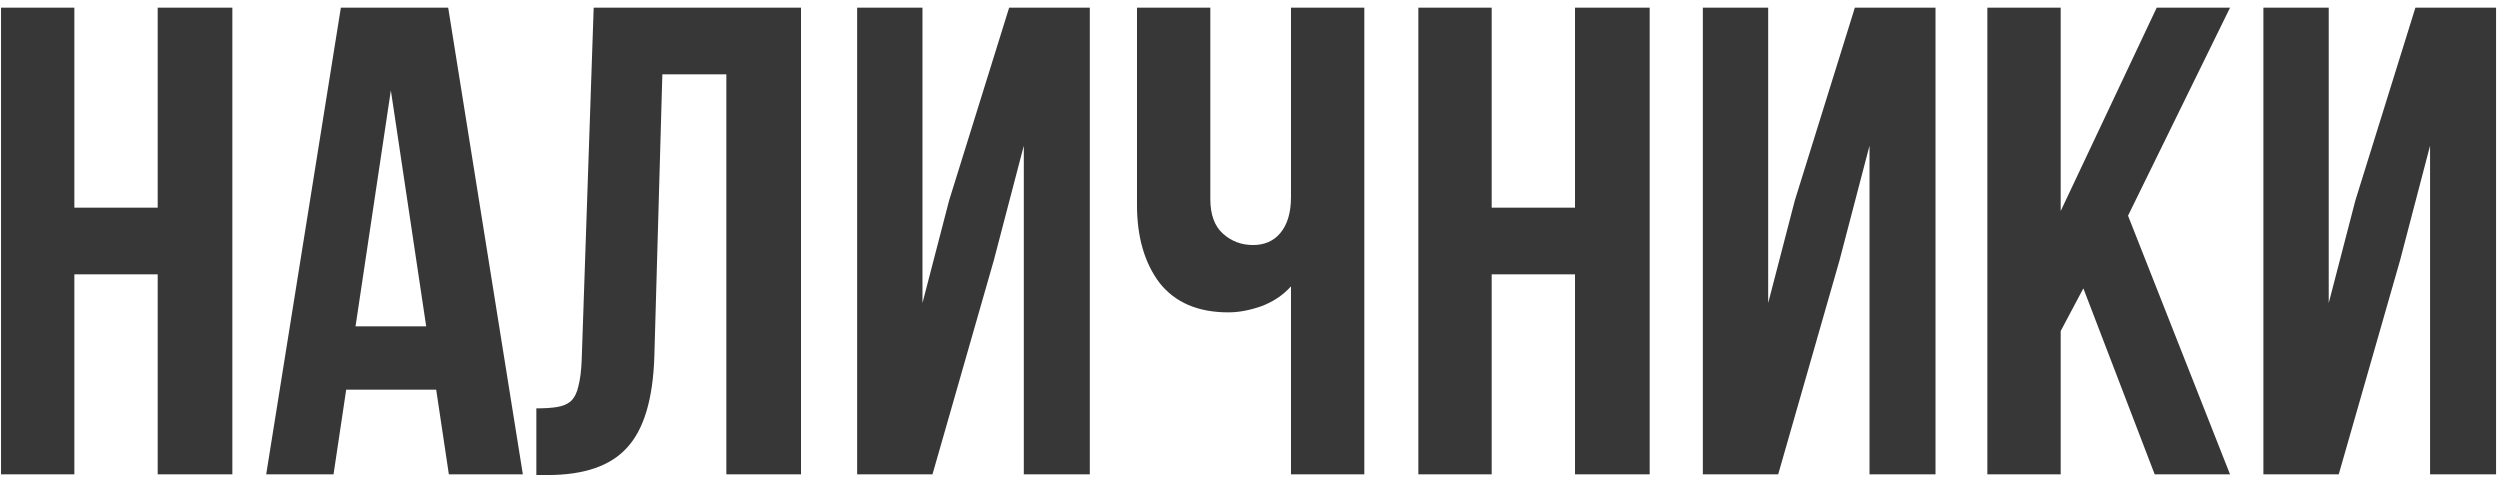
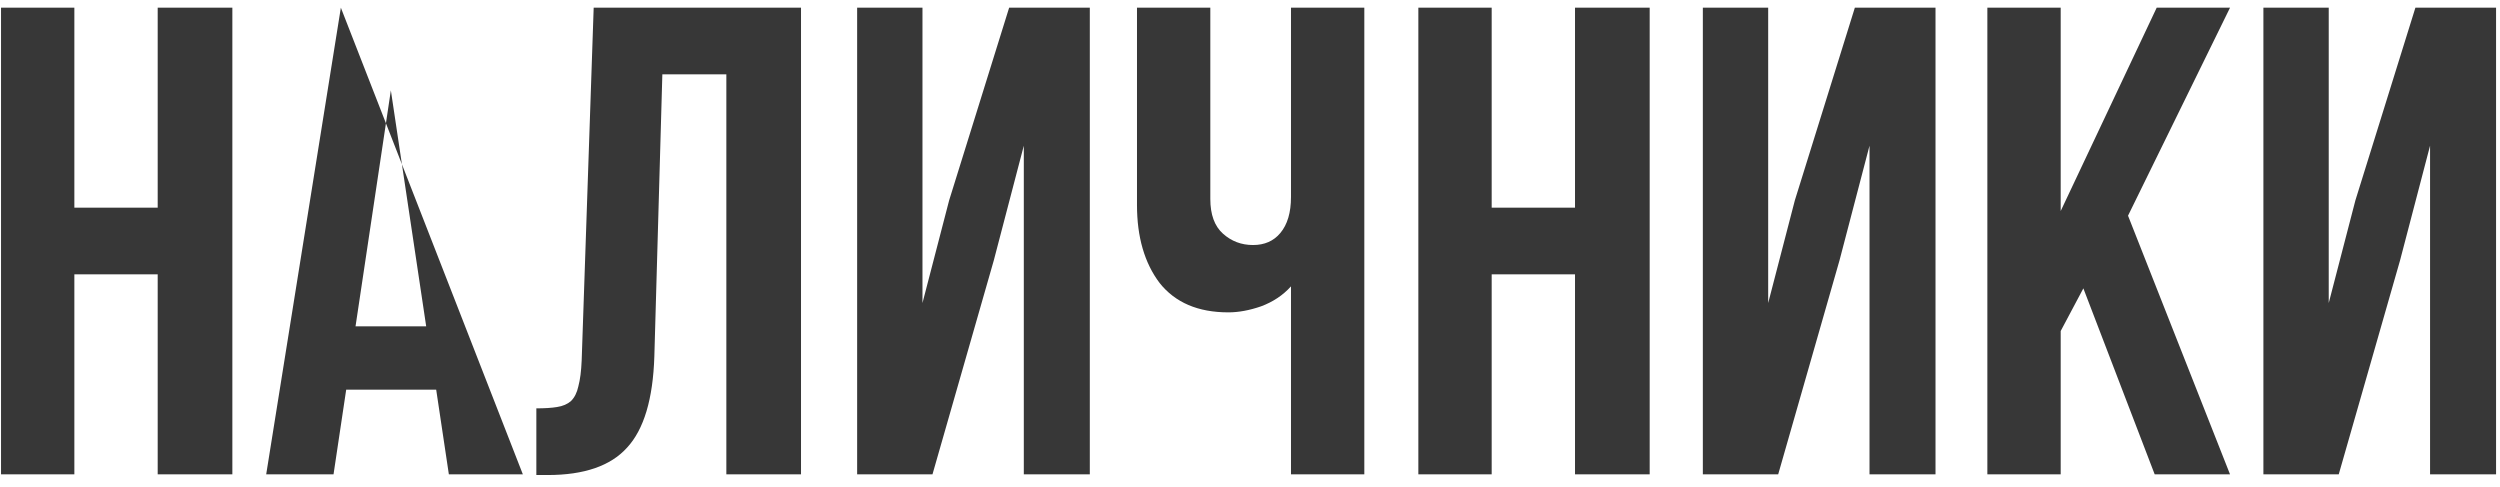
<svg xmlns="http://www.w3.org/2000/svg" width="195" height="38" viewBox="0 0 195 38" fill="none">
-   <path d="M5.8 37H0.08V0.6H5.8V16.2H12.3V0.6H18.124V37H12.3V21.4H5.8V37ZM40.783 37H35.011L34.023 30.396H27.003L26.015 37H20.763L26.587 0.6H34.959L40.783 37ZM27.731 25.456H33.243L30.487 7.048L27.731 25.456ZM41.835 31.852C42.494 31.852 43.031 31.817 43.447 31.748C43.898 31.679 44.262 31.523 44.539 31.28C44.816 31.003 45.007 30.621 45.111 30.136C45.25 29.616 45.337 28.94 45.371 28.108L46.307 0.6H62.479V37H56.655V5.8H51.663L51.039 27.796C50.935 31.124 50.224 33.499 48.907 34.92C47.624 36.341 45.562 37.052 42.719 37.052H41.835V31.852ZM72.733 37H66.857V0.6H71.953V23.636L74.033 15.628L78.713 0.6H85.005V37H79.857V11.364L77.517 20.308L72.733 37ZM106.417 0.6V37H100.697V22.336C100.073 23.029 99.293 23.549 98.357 23.896C97.455 24.208 96.606 24.364 95.809 24.364C93.451 24.364 91.666 23.601 90.453 22.076C89.274 20.516 88.685 18.488 88.685 15.992V0.6H94.405V15.524C94.405 16.737 94.734 17.639 95.393 18.228C96.051 18.817 96.831 19.112 97.733 19.112C98.634 19.112 99.345 18.8 99.865 18.176C100.419 17.517 100.697 16.581 100.697 15.368V0.6H106.417ZM116.351 37H110.631V0.6H116.351V16.2H122.851V0.6H128.675V37H122.851V21.4H116.351V37ZM138.698 37H132.822V0.6H137.918V23.636L139.998 15.628L144.678 0.6H150.97V37H145.822V11.364L143.482 20.308L138.698 37ZM162.502 22.492L160.734 25.82V37H155.014V0.6H160.734V16.46L168.222 0.6H173.942L165.986 16.824L173.942 37H168.066L162.502 22.492ZM182.421 37H176.545V0.6H181.641V23.636L183.721 15.628L188.401 0.6H194.693V37H189.545V11.364L187.205 20.308L182.421 37Z" fill="#373737" />
+   <path d="M5.8 37H0.08V0.6H5.8V16.2H12.3V0.6H18.124V37H12.3V21.4H5.8V37ZM40.783 37H35.011L34.023 30.396H27.003L26.015 37H20.763L26.587 0.6L40.783 37ZM27.731 25.456H33.243L30.487 7.048L27.731 25.456ZM41.835 31.852C42.494 31.852 43.031 31.817 43.447 31.748C43.898 31.679 44.262 31.523 44.539 31.28C44.816 31.003 45.007 30.621 45.111 30.136C45.25 29.616 45.337 28.94 45.371 28.108L46.307 0.6H62.479V37H56.655V5.8H51.663L51.039 27.796C50.935 31.124 50.224 33.499 48.907 34.92C47.624 36.341 45.562 37.052 42.719 37.052H41.835V31.852ZM72.733 37H66.857V0.6H71.953V23.636L74.033 15.628L78.713 0.6H85.005V37H79.857V11.364L77.517 20.308L72.733 37ZM106.417 0.6V37H100.697V22.336C100.073 23.029 99.293 23.549 98.357 23.896C97.455 24.208 96.606 24.364 95.809 24.364C93.451 24.364 91.666 23.601 90.453 22.076C89.274 20.516 88.685 18.488 88.685 15.992V0.6H94.405V15.524C94.405 16.737 94.734 17.639 95.393 18.228C96.051 18.817 96.831 19.112 97.733 19.112C98.634 19.112 99.345 18.8 99.865 18.176C100.419 17.517 100.697 16.581 100.697 15.368V0.6H106.417ZM116.351 37H110.631V0.6H116.351V16.2H122.851V0.6H128.675V37H122.851V21.4H116.351V37ZM138.698 37H132.822V0.6H137.918V23.636L139.998 15.628L144.678 0.6H150.97V37H145.822V11.364L143.482 20.308L138.698 37ZM162.502 22.492L160.734 25.82V37H155.014V0.6H160.734V16.46L168.222 0.6H173.942L165.986 16.824L173.942 37H168.066L162.502 22.492ZM182.421 37H176.545V0.6H181.641V23.636L183.721 15.628L188.401 0.6H194.693V37H189.545V11.364L187.205 20.308L182.421 37Z" fill="#373737" />
</svg>